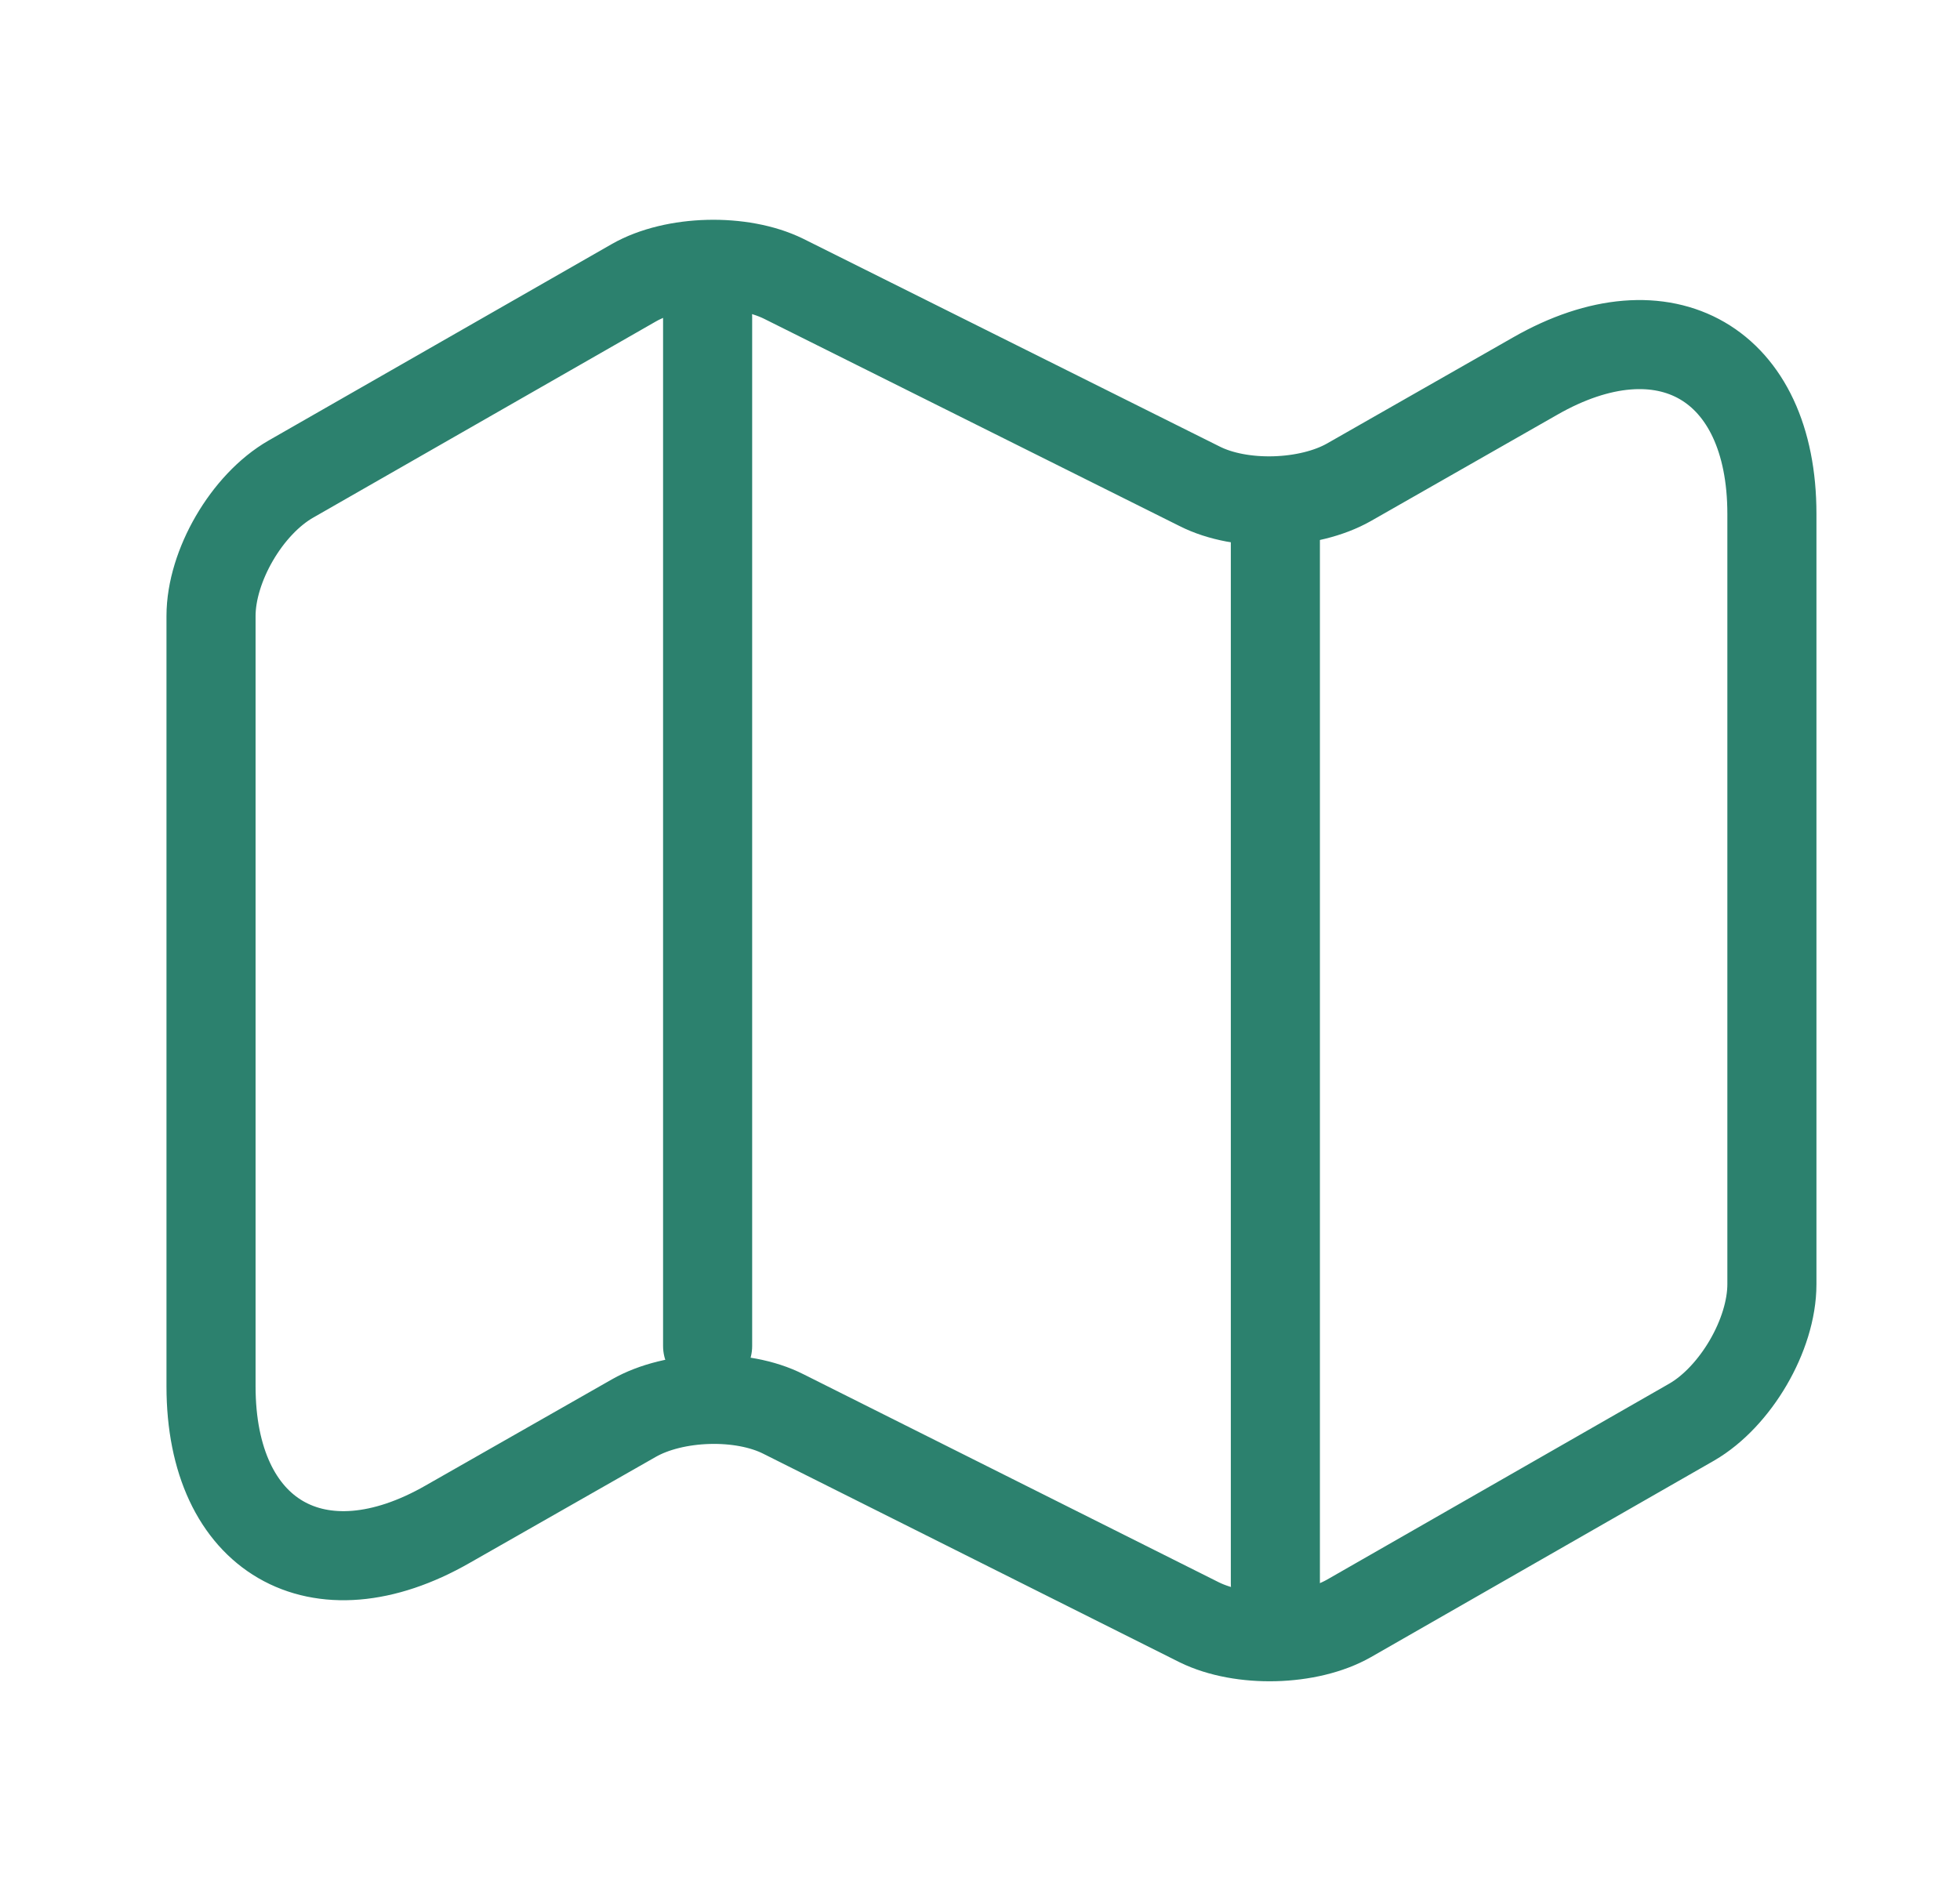
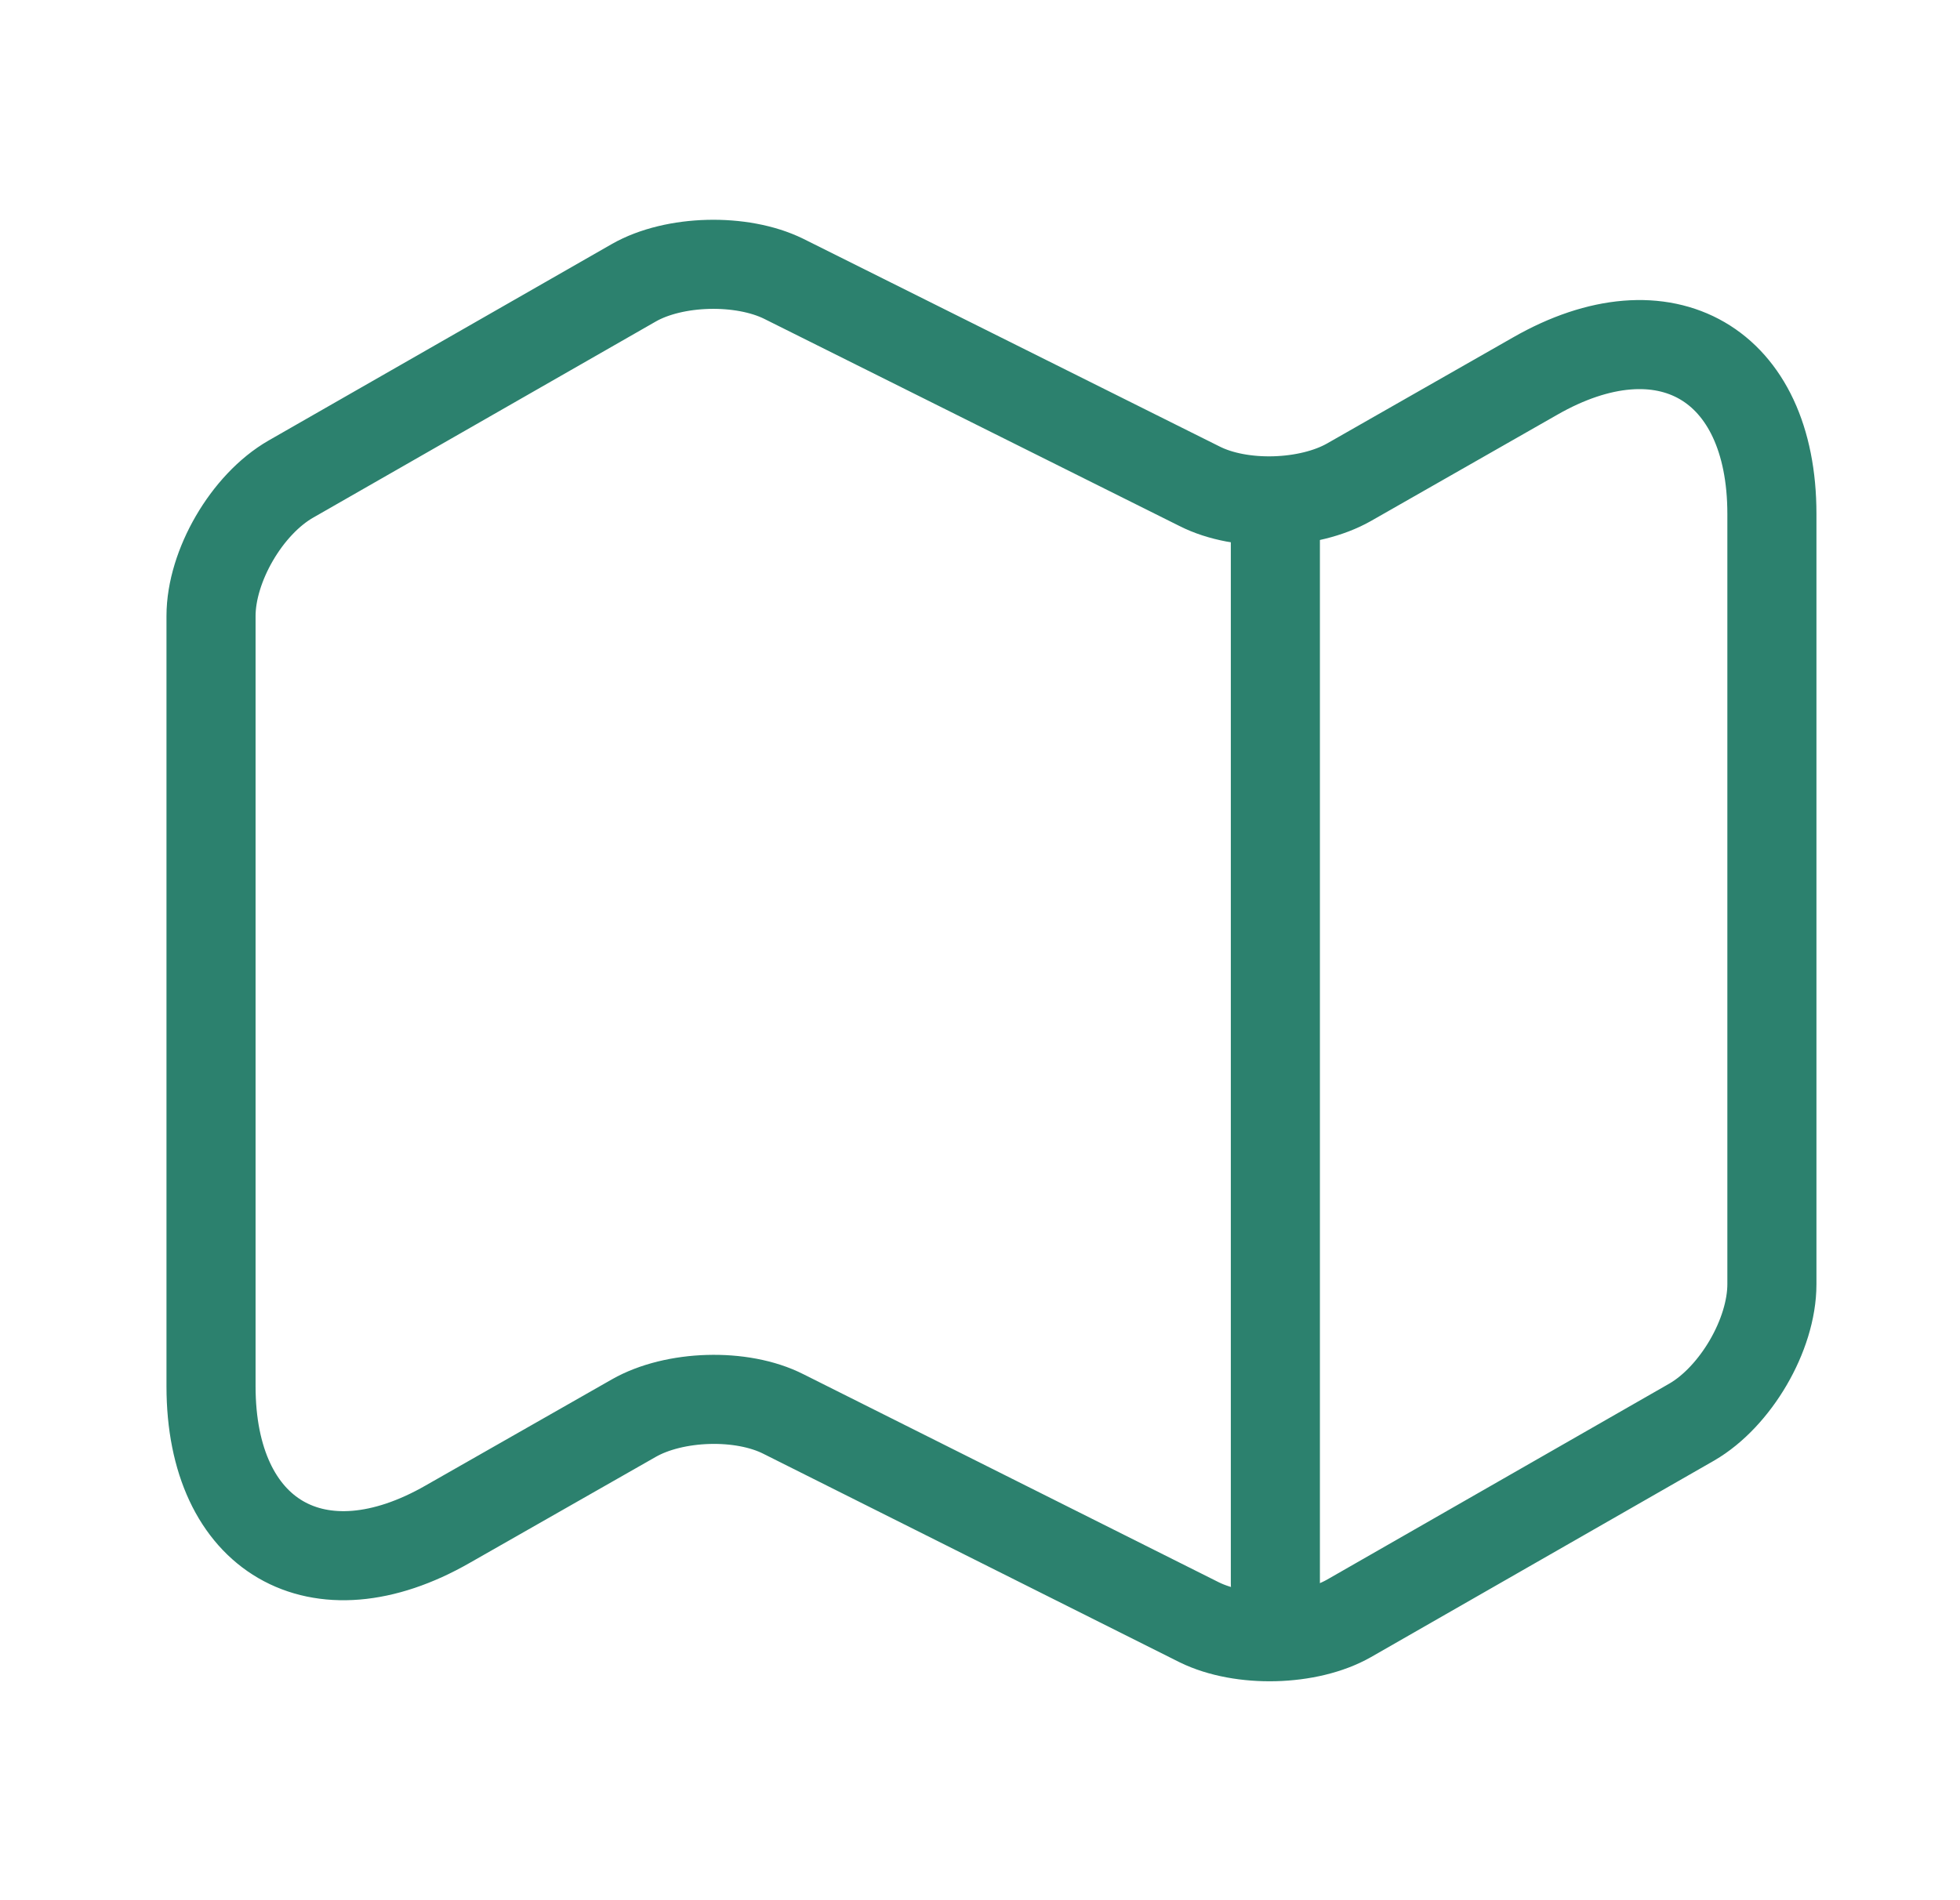
<svg xmlns="http://www.w3.org/2000/svg" width="33" height="32" viewBox="0 0 33 32" fill="none">
  <path d="M3.553 10.374V23.347C3.553 25.881 5.353 26.921 7.539 25.667L10.673 23.881C11.353 23.494 12.486 23.454 13.193 23.814L20.193 27.321C20.899 27.667 22.033 27.641 22.713 27.254L28.486 23.947C29.219 23.521 29.833 22.481 29.833 21.627V8.654C29.833 6.121 28.033 5.081 25.846 6.334L22.713 8.121C22.033 8.507 20.899 8.547 20.193 8.187L13.193 4.694C12.486 4.347 11.353 4.374 10.673 4.761L4.899 8.067C4.153 8.494 3.553 9.534 3.553 10.374Z" stroke="#2C816E" stroke-width="1.5" stroke-linecap="round" stroke-linejoin="round" />
-   <path d="M11.914 5.334V22.667" stroke="#2C816E" stroke-width="1.5" stroke-linecap="round" stroke-linejoin="round" />
  <path d="M21.473 8.826V26.666" stroke="#2C816E" stroke-width="1.5" stroke-linecap="round" stroke-linejoin="round" />
</svg>